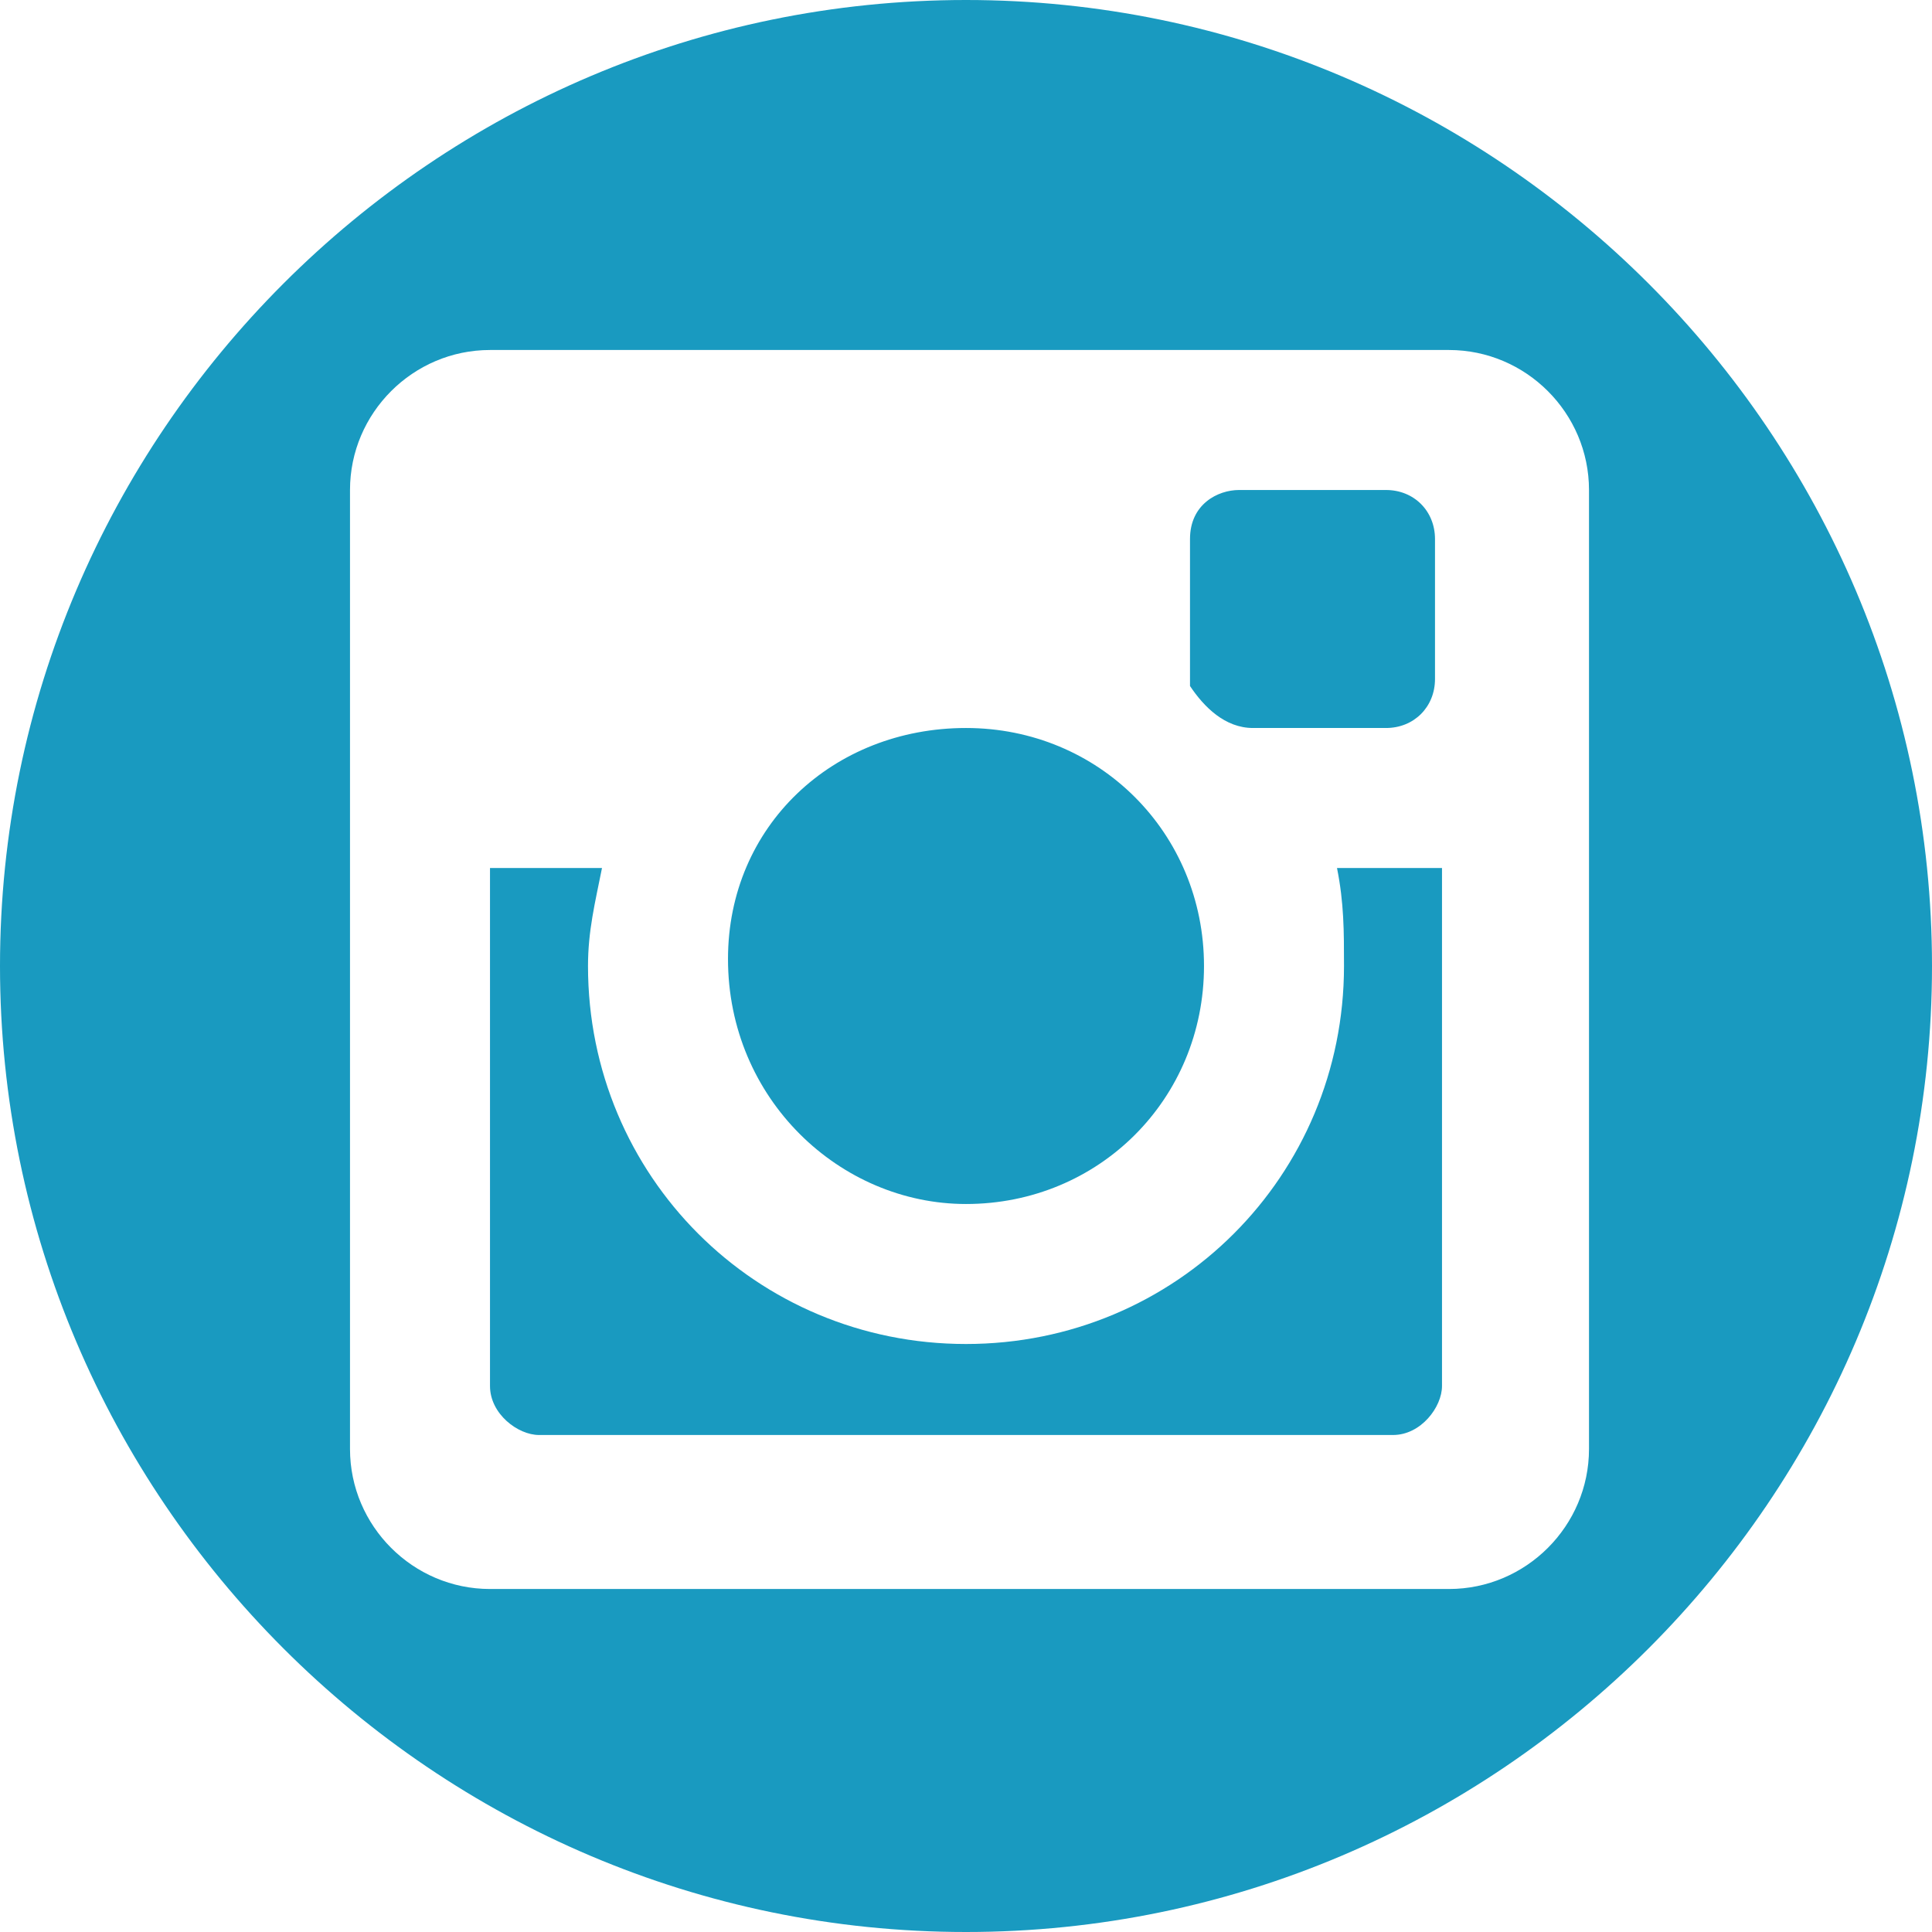
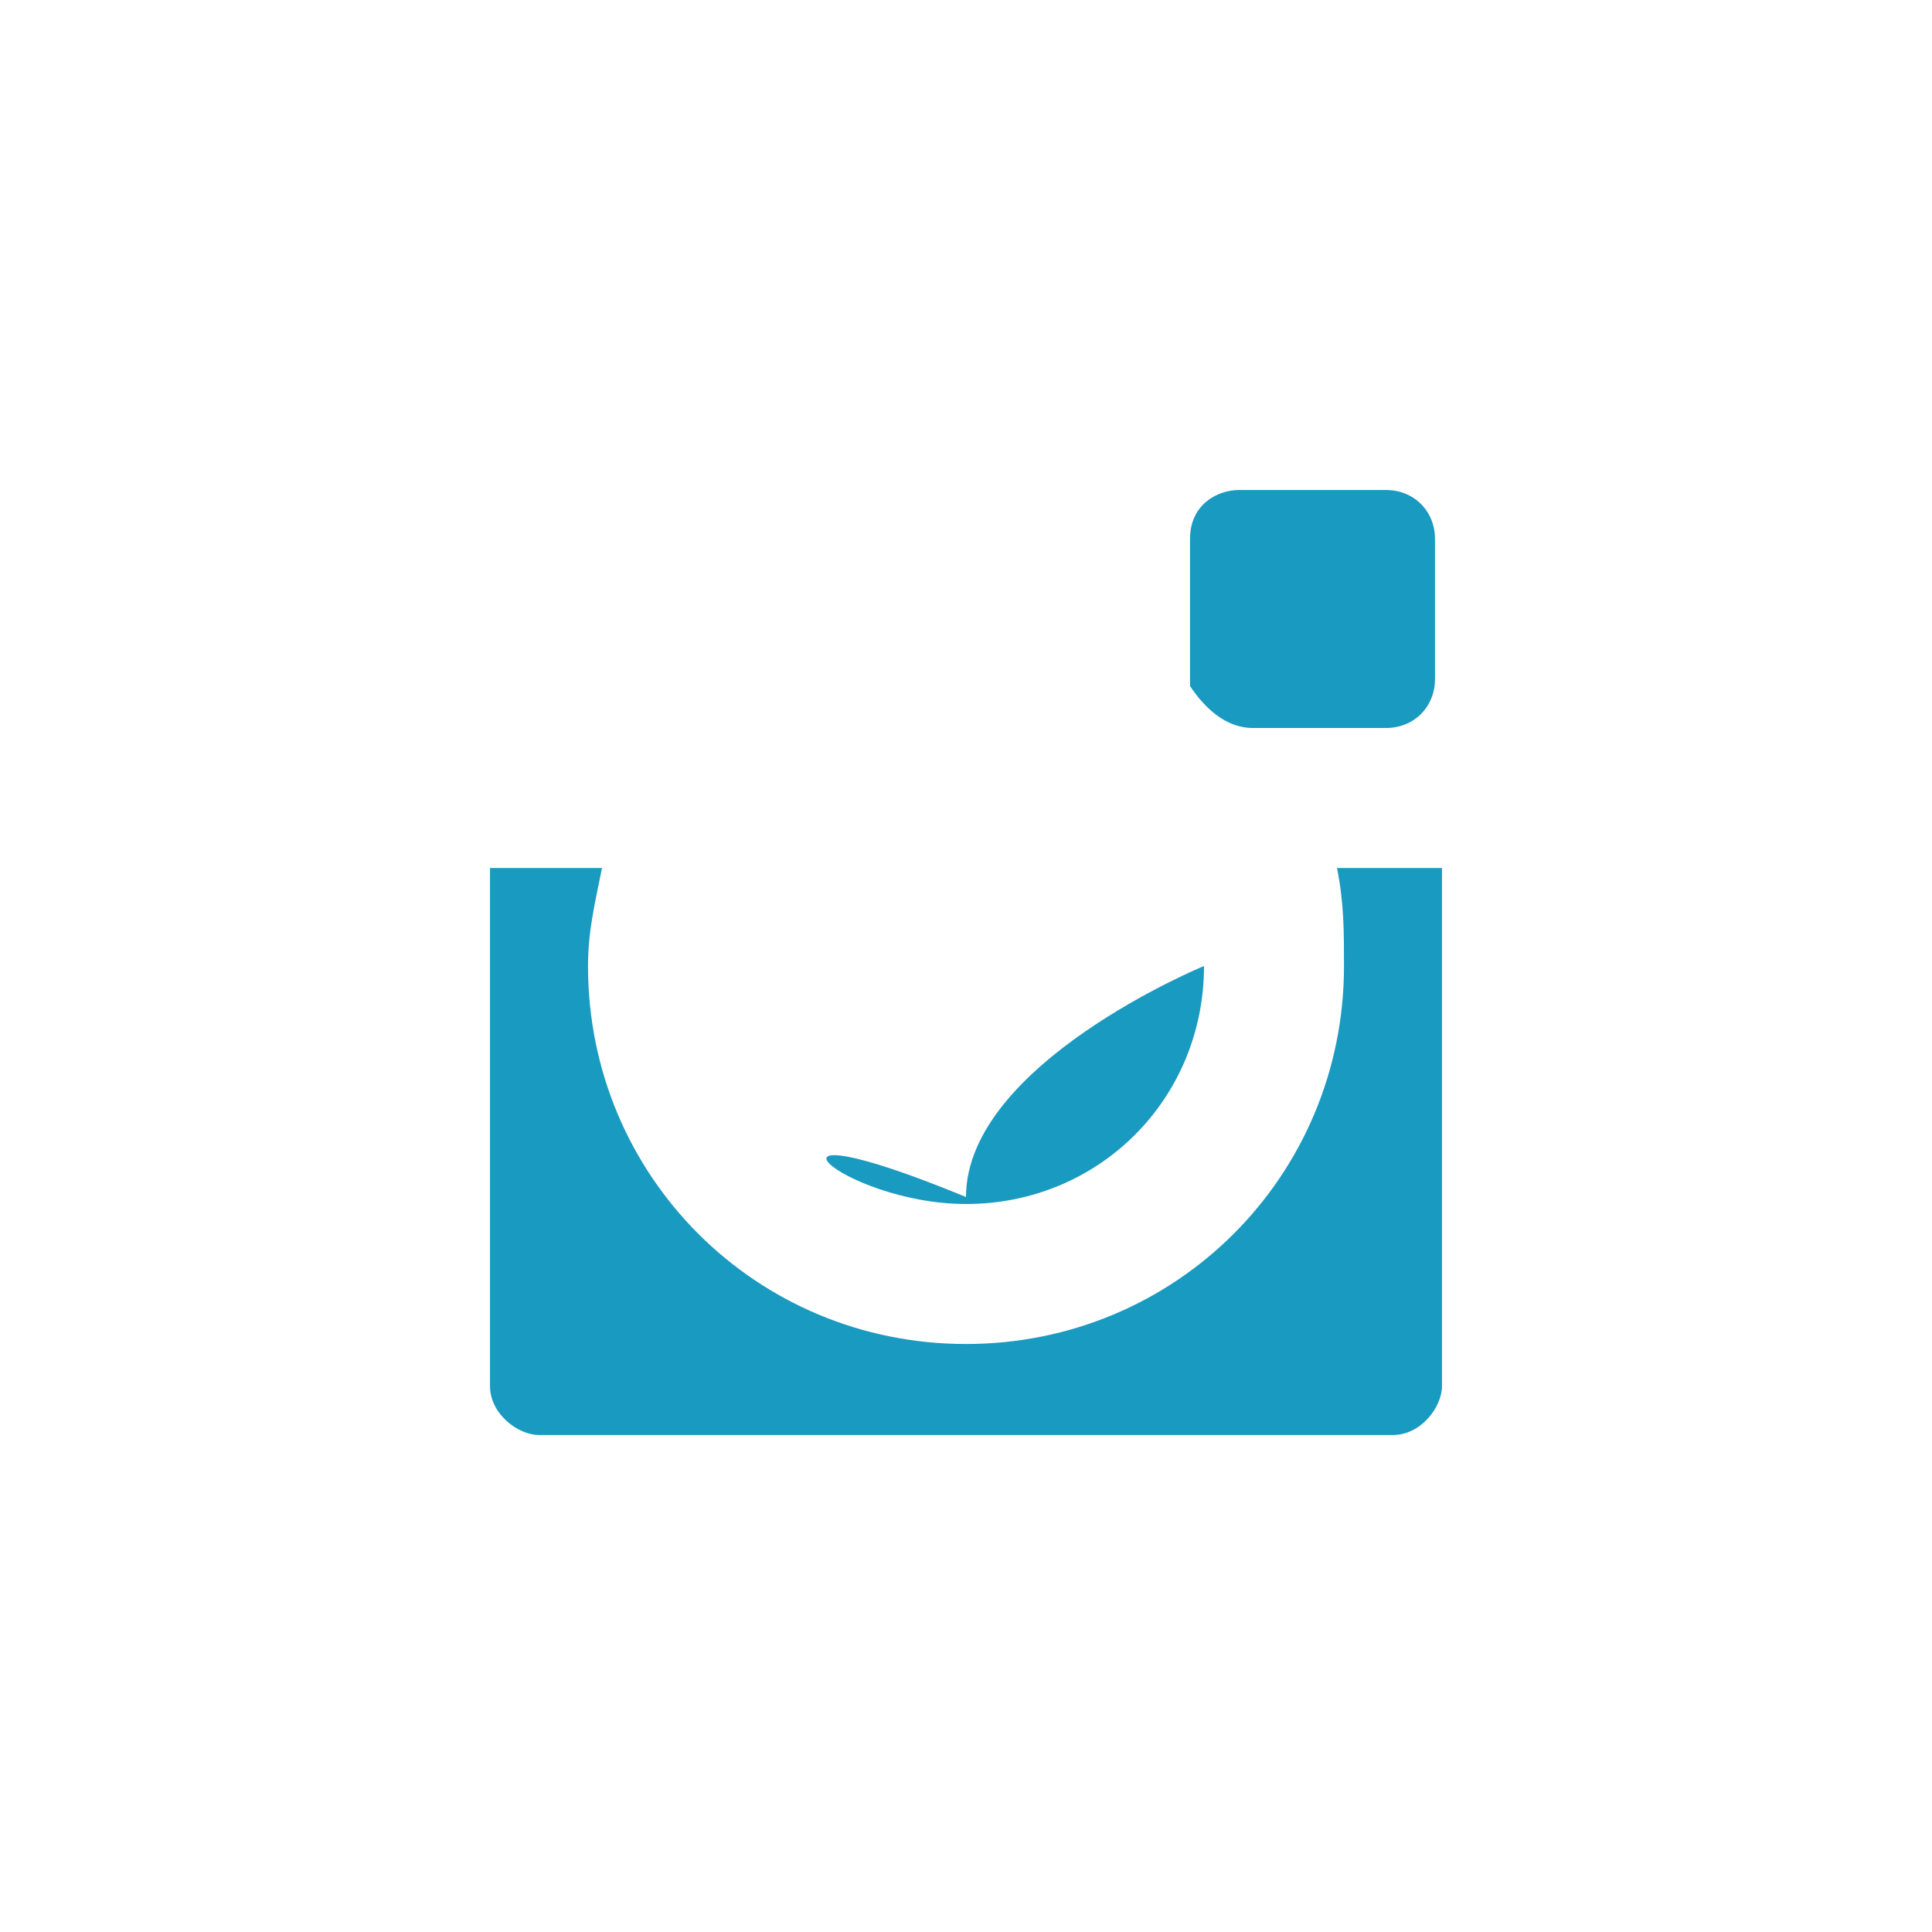
<svg xmlns="http://www.w3.org/2000/svg" viewBox="0 0 27.6 27.6">
-   <path fill="#199AC0" d="M13.8,17.2c1.9,0,3.4-1.5,3.4-3.4l0,0l0,0c0-1.9-1.5-3.4-3.4-3.4s-3.4,1.4-3.4,3.3l0,0l0,0C10.4,15.7,12,17.2,13.8,17.2z" />
+   <path fill="#199AC0" d="M13.8,17.2c1.9,0,3.4-1.5,3.4-3.4l0,0l0,0s-3.4,1.4-3.4,3.3l0,0l0,0C10.4,15.7,12,17.2,13.8,17.2z" />
  <path fill="#199AC0" d="M17.9,10.4H18h1.6h0.2c0.4,0,0.7-0.3,0.7-0.7V9.5V7.7c0-0.4-0.3-0.7-0.7-0.7h-2.1C17.4,7,17,7.2,17,7.7v1.9v0.2C17.2,10.1,17.5,10.4,17.9,10.4z" />
  <path fill="#199AC0" d="M19.2,13.8c0,3-2.4,5.4-5.4,5.4s-5.4-2.4-5.4-5.4c0-0.5,0.1-0.9,0.2-1.4H7v7.4c0,0.4,0.4,0.7,0.7,0.7h12.2c0.4,0,0.7-0.4,0.7-0.7v-7.4h-1.5C19.2,12.9,19.2,13.3,19.2,13.8z" />
-   <path fill="#199AC0" d="M13.8,0C6.2,0,0,6.2,0,13.8s6.2,13.8,13.8,13.8s13.8-6.2,13.8-13.8S21.4,0,13.8,0z M22.7,20.7c0,1.1-0.9,2-2,2H7c-1.1,0-2-0.9-2-2V7c0-1.1,0.9-2,2-2h13.7c1.1,0,2,0.9,2,2V20.7z" />
</svg>